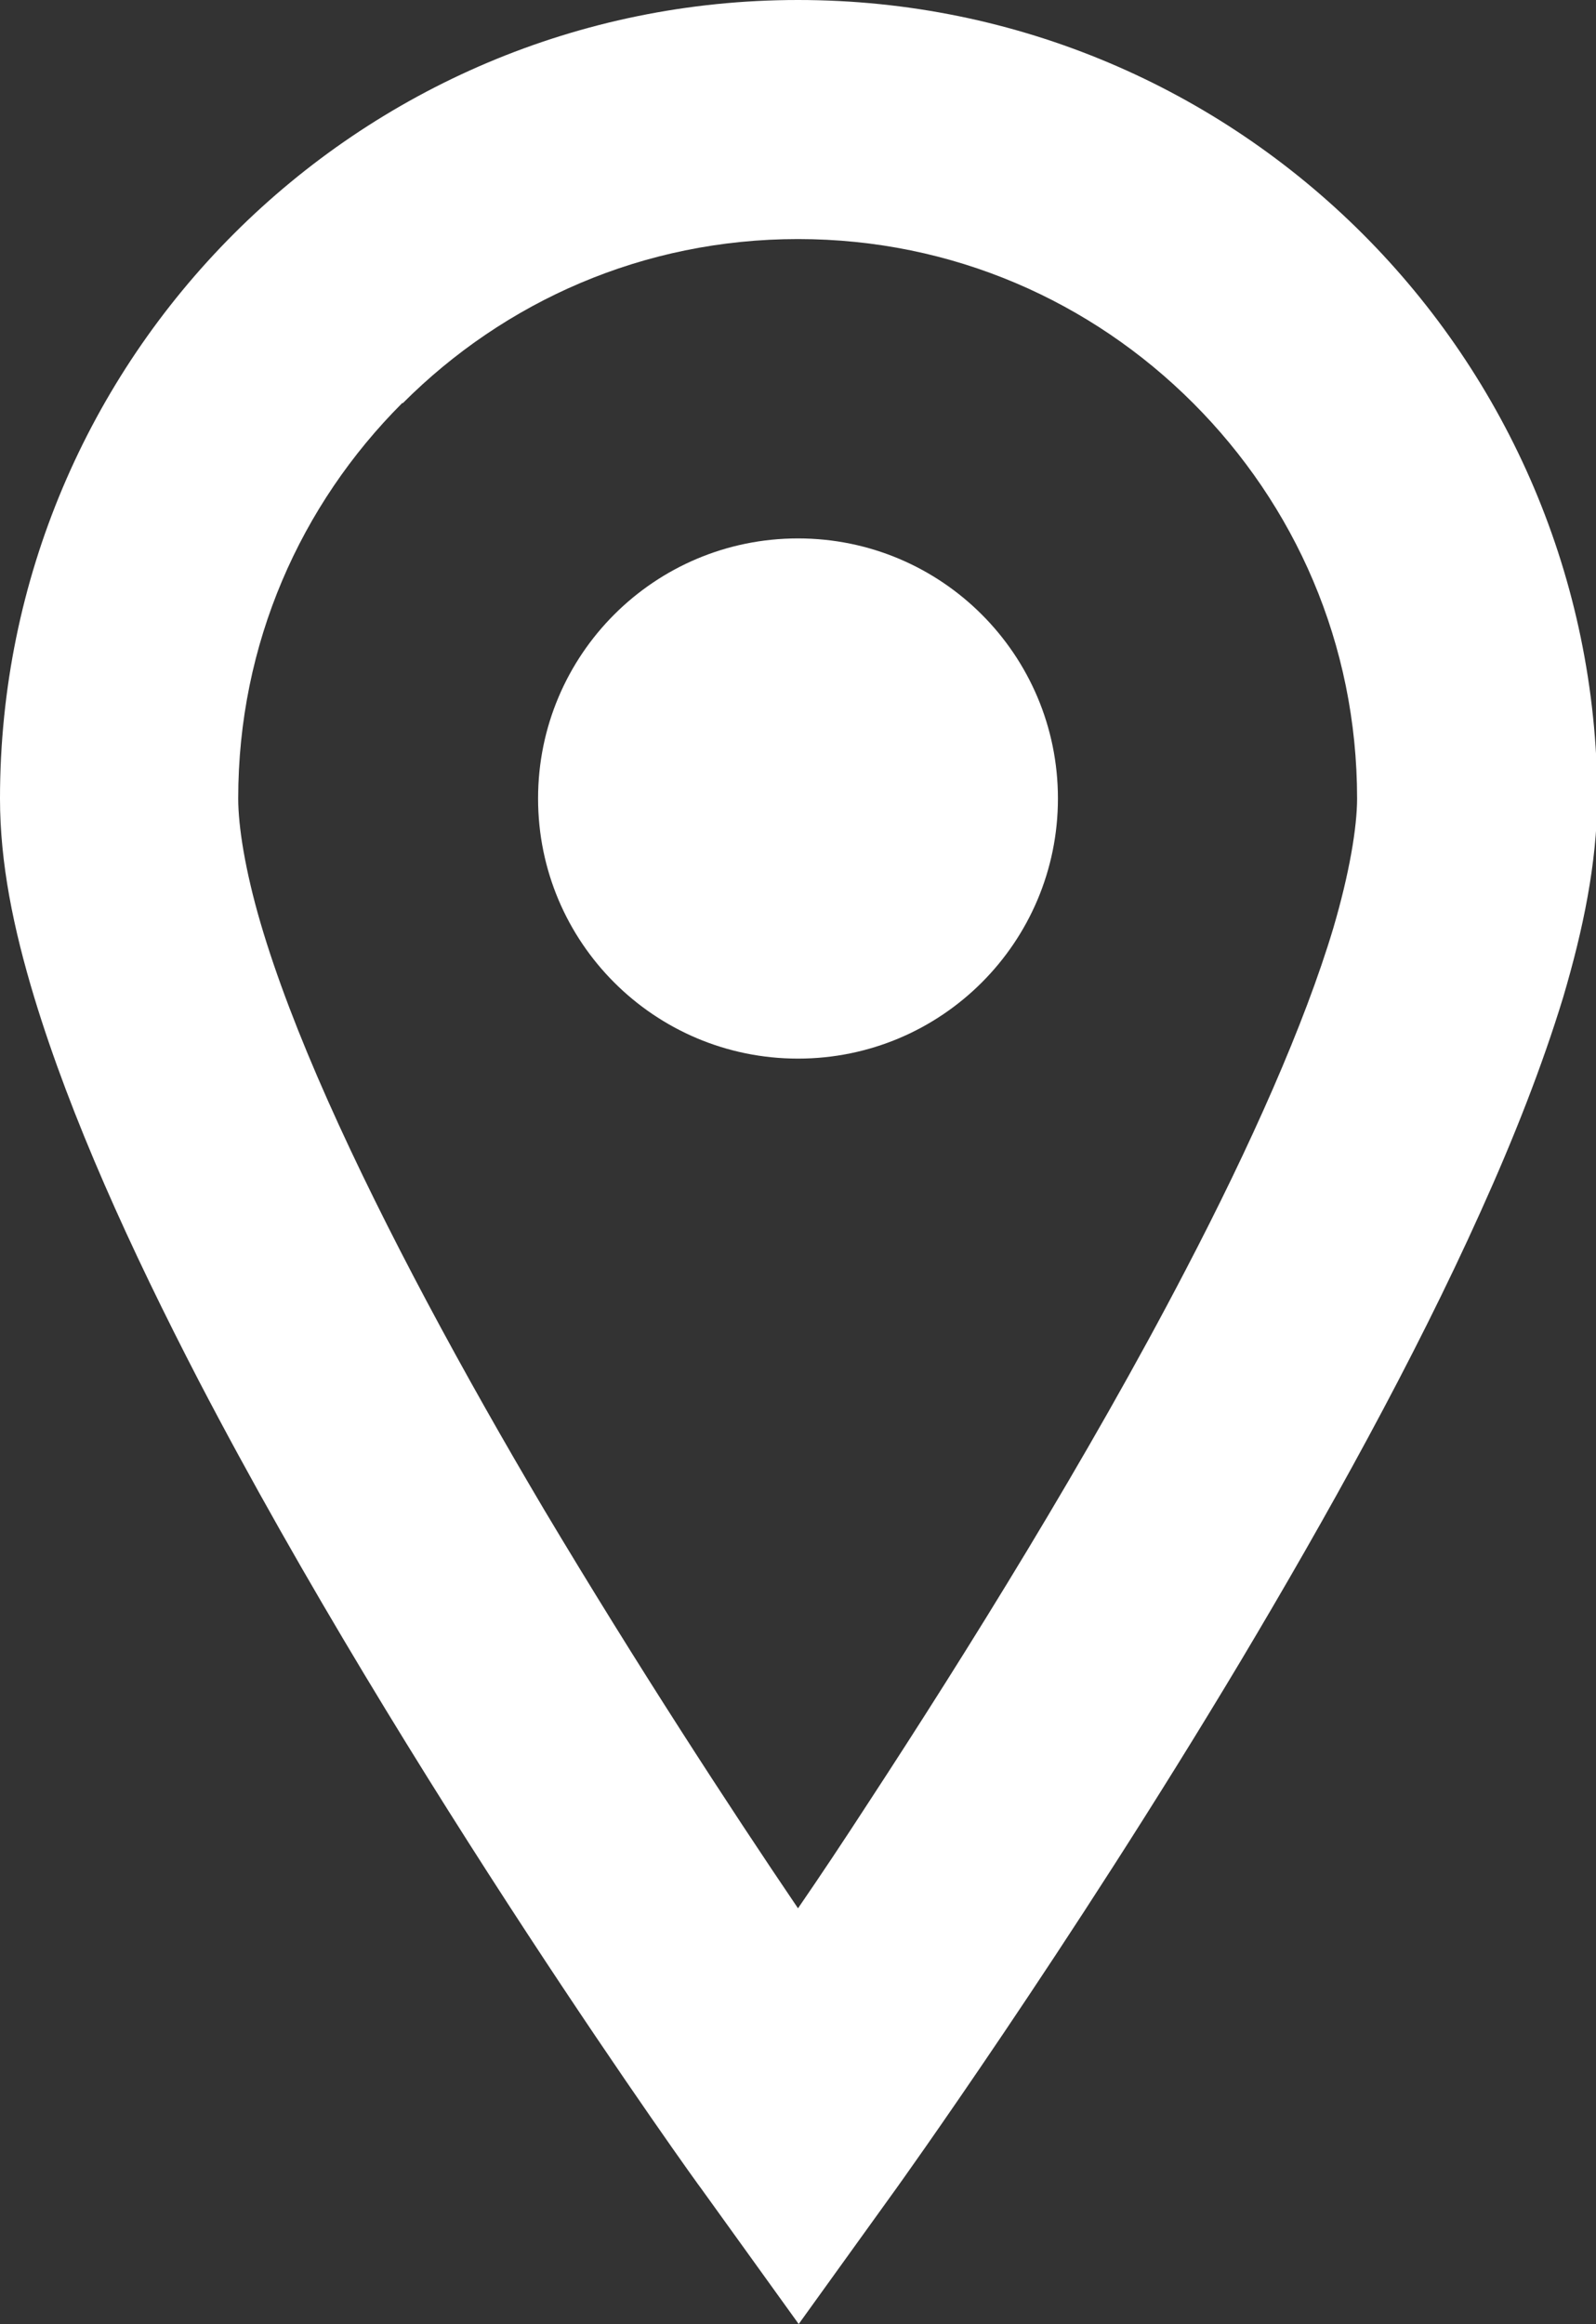
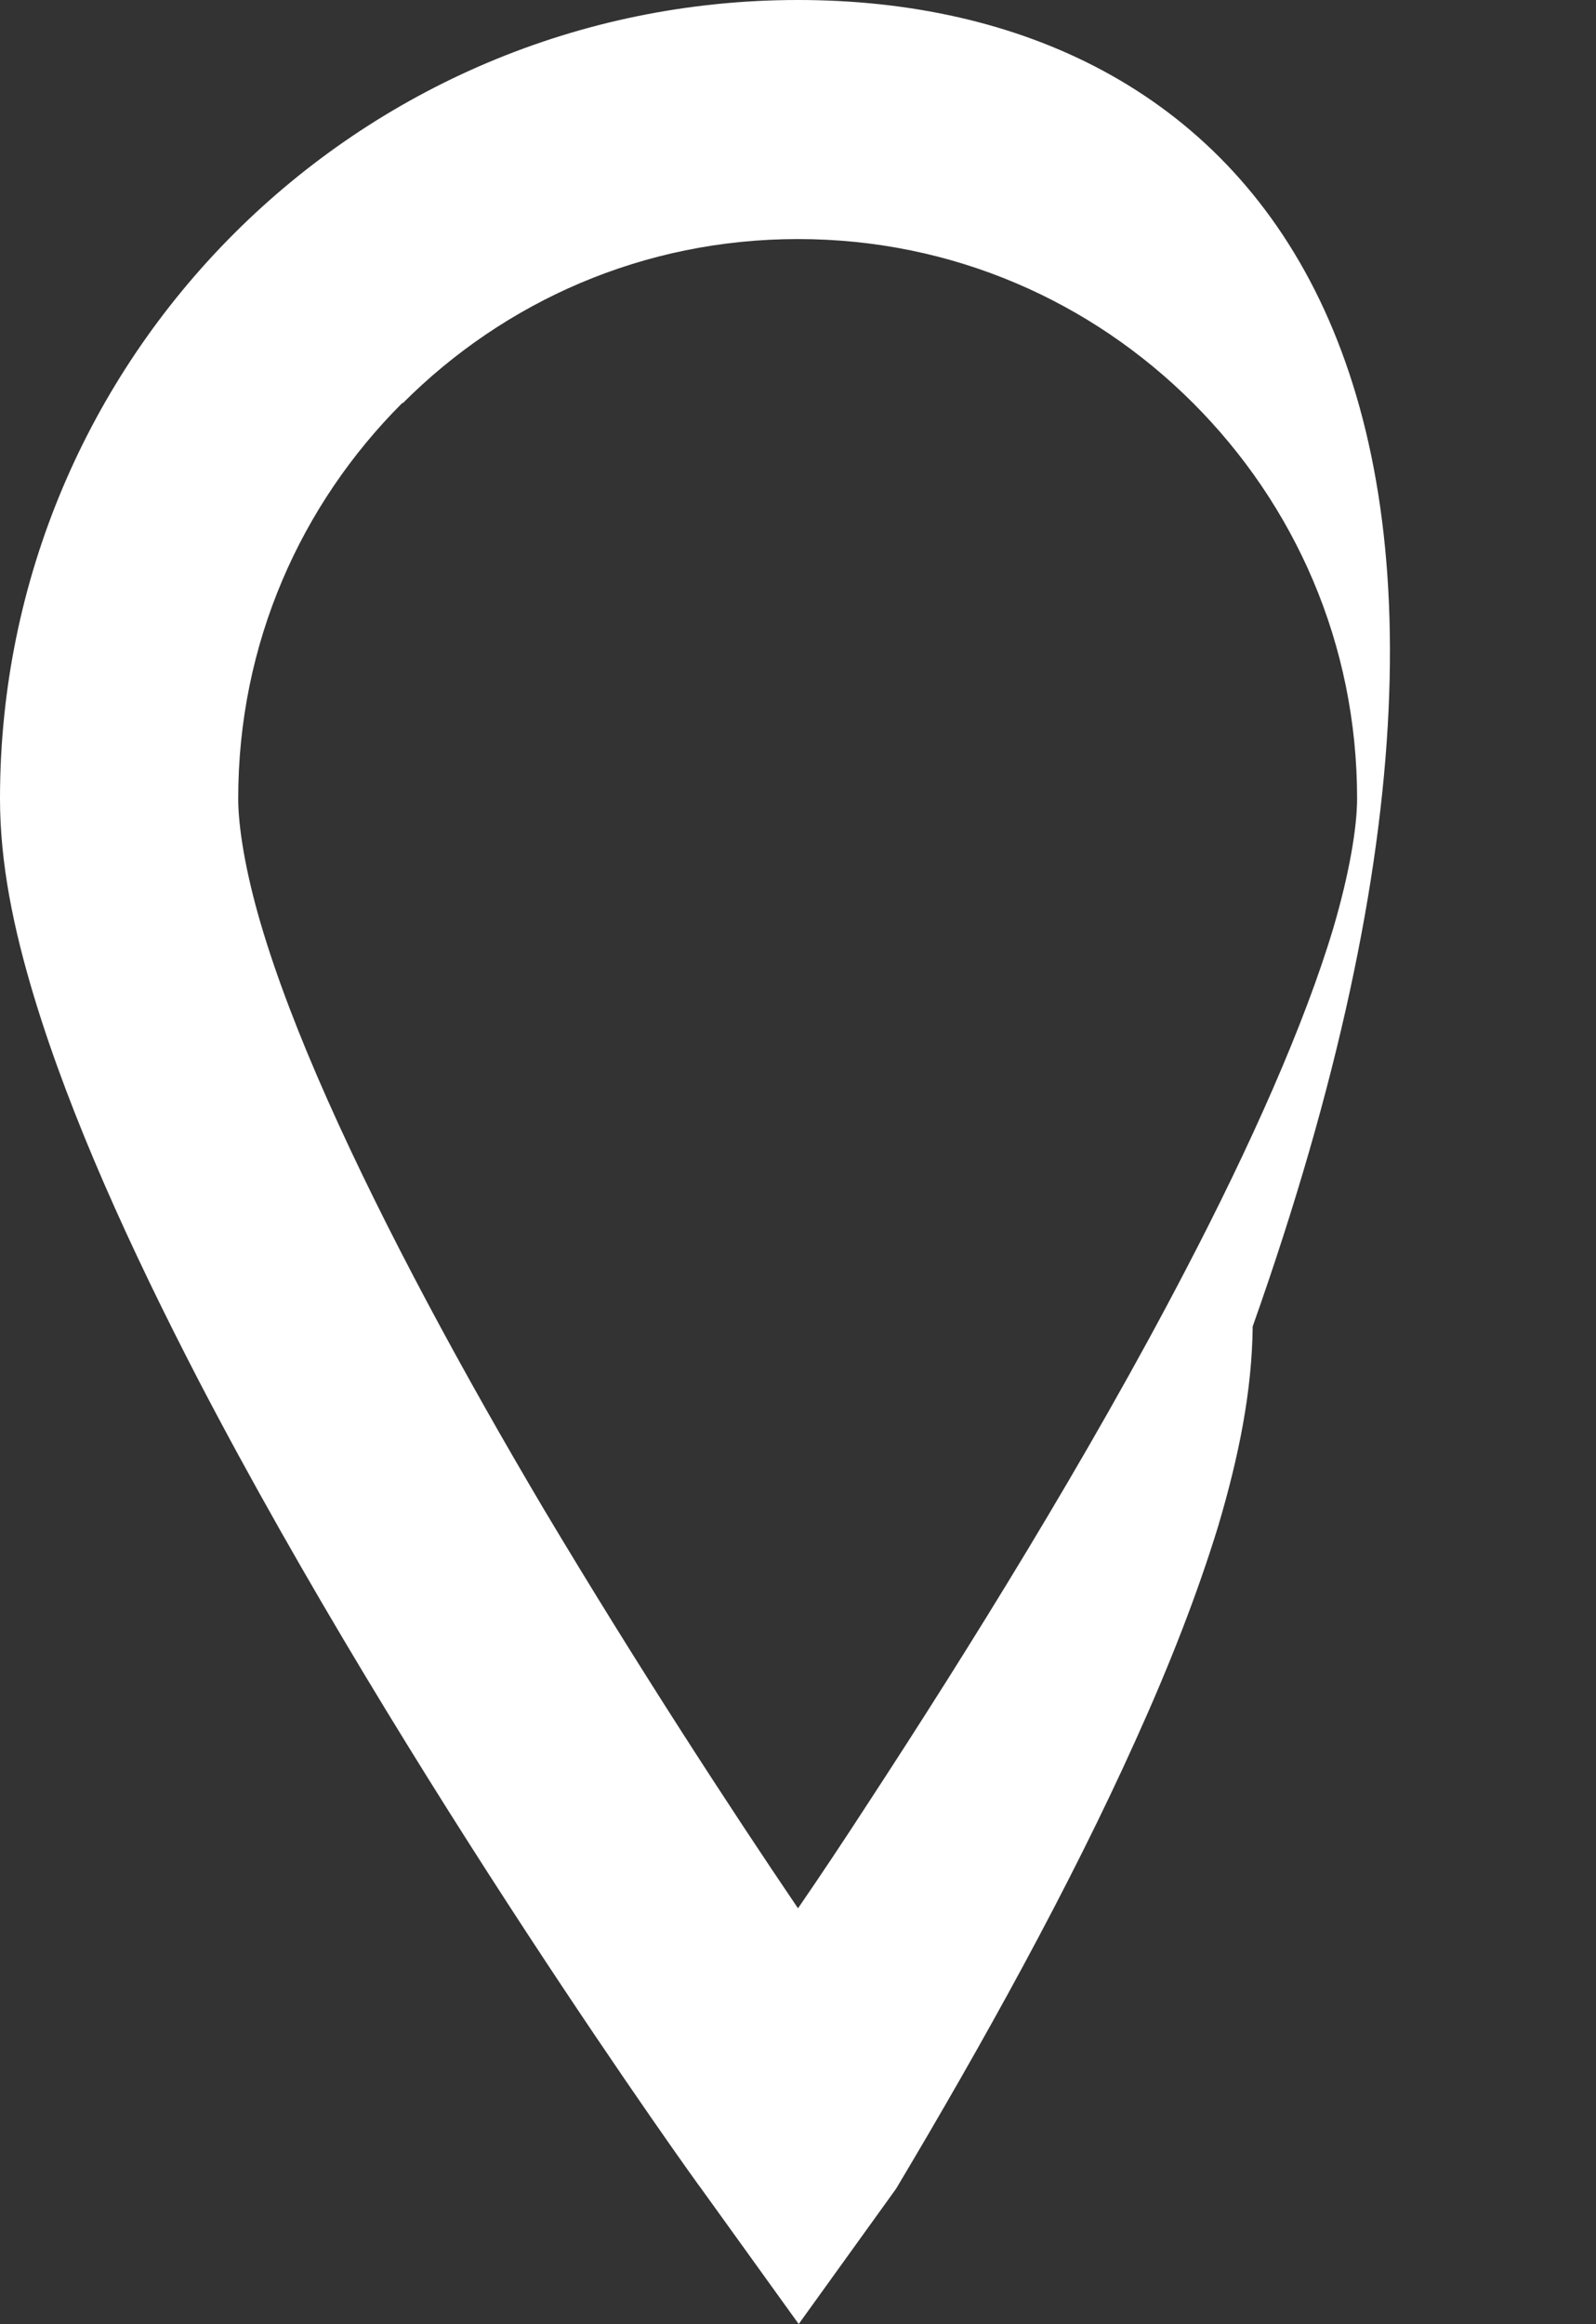
<svg xmlns="http://www.w3.org/2000/svg" id="_レイヤー_2" data-name="レイヤー 2" width="22.78" height="33.15" viewBox="0 0 22.78 33.15">
  <rect x="0" y="0" width="22.78" height="33.15" fill="#333333" stroke="none" />
  <defs>
    <style>
      .cls-1 {
        fill: #fff;
        stroke-width: 0px;
      }
    </style>
  </defs>
  <g id="text">
-     <path class="cls-1" d="m2.84,19.7c2.95,5.66,7.14,11.49,7.17,11.52l1.39,1.93,1.39-1.93s2.46-3.42,4.92-7.53c1.23-2.06,2.47-4.29,3.42-6.4.48-1.06.88-2.08,1.18-3.06.29-.98.48-1.91.49-2.84C22.78,5.1,17.69,0,11.39,0,5.1,0,0,5.1,0,11.39c0,.92.19,1.85.49,2.84.52,1.71,1.37,3.58,2.35,5.47Zm2.91-13.95c1.45-1.45,3.43-2.34,5.64-2.34,2.21,0,4.19.89,5.64,2.34,1.45,1.45,2.34,3.43,2.34,5.64,0,.41-.11,1.07-.34,1.85-.41,1.37-1.18,3.1-2.11,4.88-1.39,2.67-3.13,5.46-4.51,7.57-.37.57-.71,1.08-1.02,1.53-.97-1.43-2.3-3.47-3.62-5.68-1.15-1.94-2.27-4-3.09-5.84-.41-.92-.74-1.78-.96-2.53-.22-.75-.32-1.38-.32-1.78,0-2.21.89-4.19,2.34-5.64Z" />
-     <path class="cls-1" d="m11.39,15.1c2.05,0,3.71-1.66,3.71-3.71s-1.66-3.71-3.71-3.71-3.71,1.66-3.71,3.71c0,2.05,1.66,3.71,3.71,3.71Z" />
+     <path class="cls-1" d="m2.84,19.7c2.95,5.66,7.14,11.49,7.17,11.52l1.39,1.93,1.39-1.93c1.23-2.06,2.47-4.29,3.42-6.4.48-1.06.88-2.08,1.18-3.06.29-.98.48-1.91.49-2.84C22.78,5.1,17.69,0,11.39,0,5.1,0,0,5.1,0,11.39c0,.92.19,1.85.49,2.84.52,1.71,1.37,3.58,2.35,5.47Zm2.91-13.95c1.45-1.45,3.43-2.34,5.64-2.34,2.21,0,4.19.89,5.64,2.34,1.45,1.45,2.34,3.43,2.34,5.64,0,.41-.11,1.07-.34,1.85-.41,1.37-1.18,3.1-2.11,4.88-1.39,2.67-3.13,5.46-4.51,7.57-.37.57-.71,1.08-1.02,1.53-.97-1.43-2.3-3.47-3.62-5.68-1.15-1.94-2.27-4-3.09-5.84-.41-.92-.74-1.78-.96-2.53-.22-.75-.32-1.38-.32-1.78,0-2.21.89-4.19,2.34-5.64Z" />
  </g>
</svg>